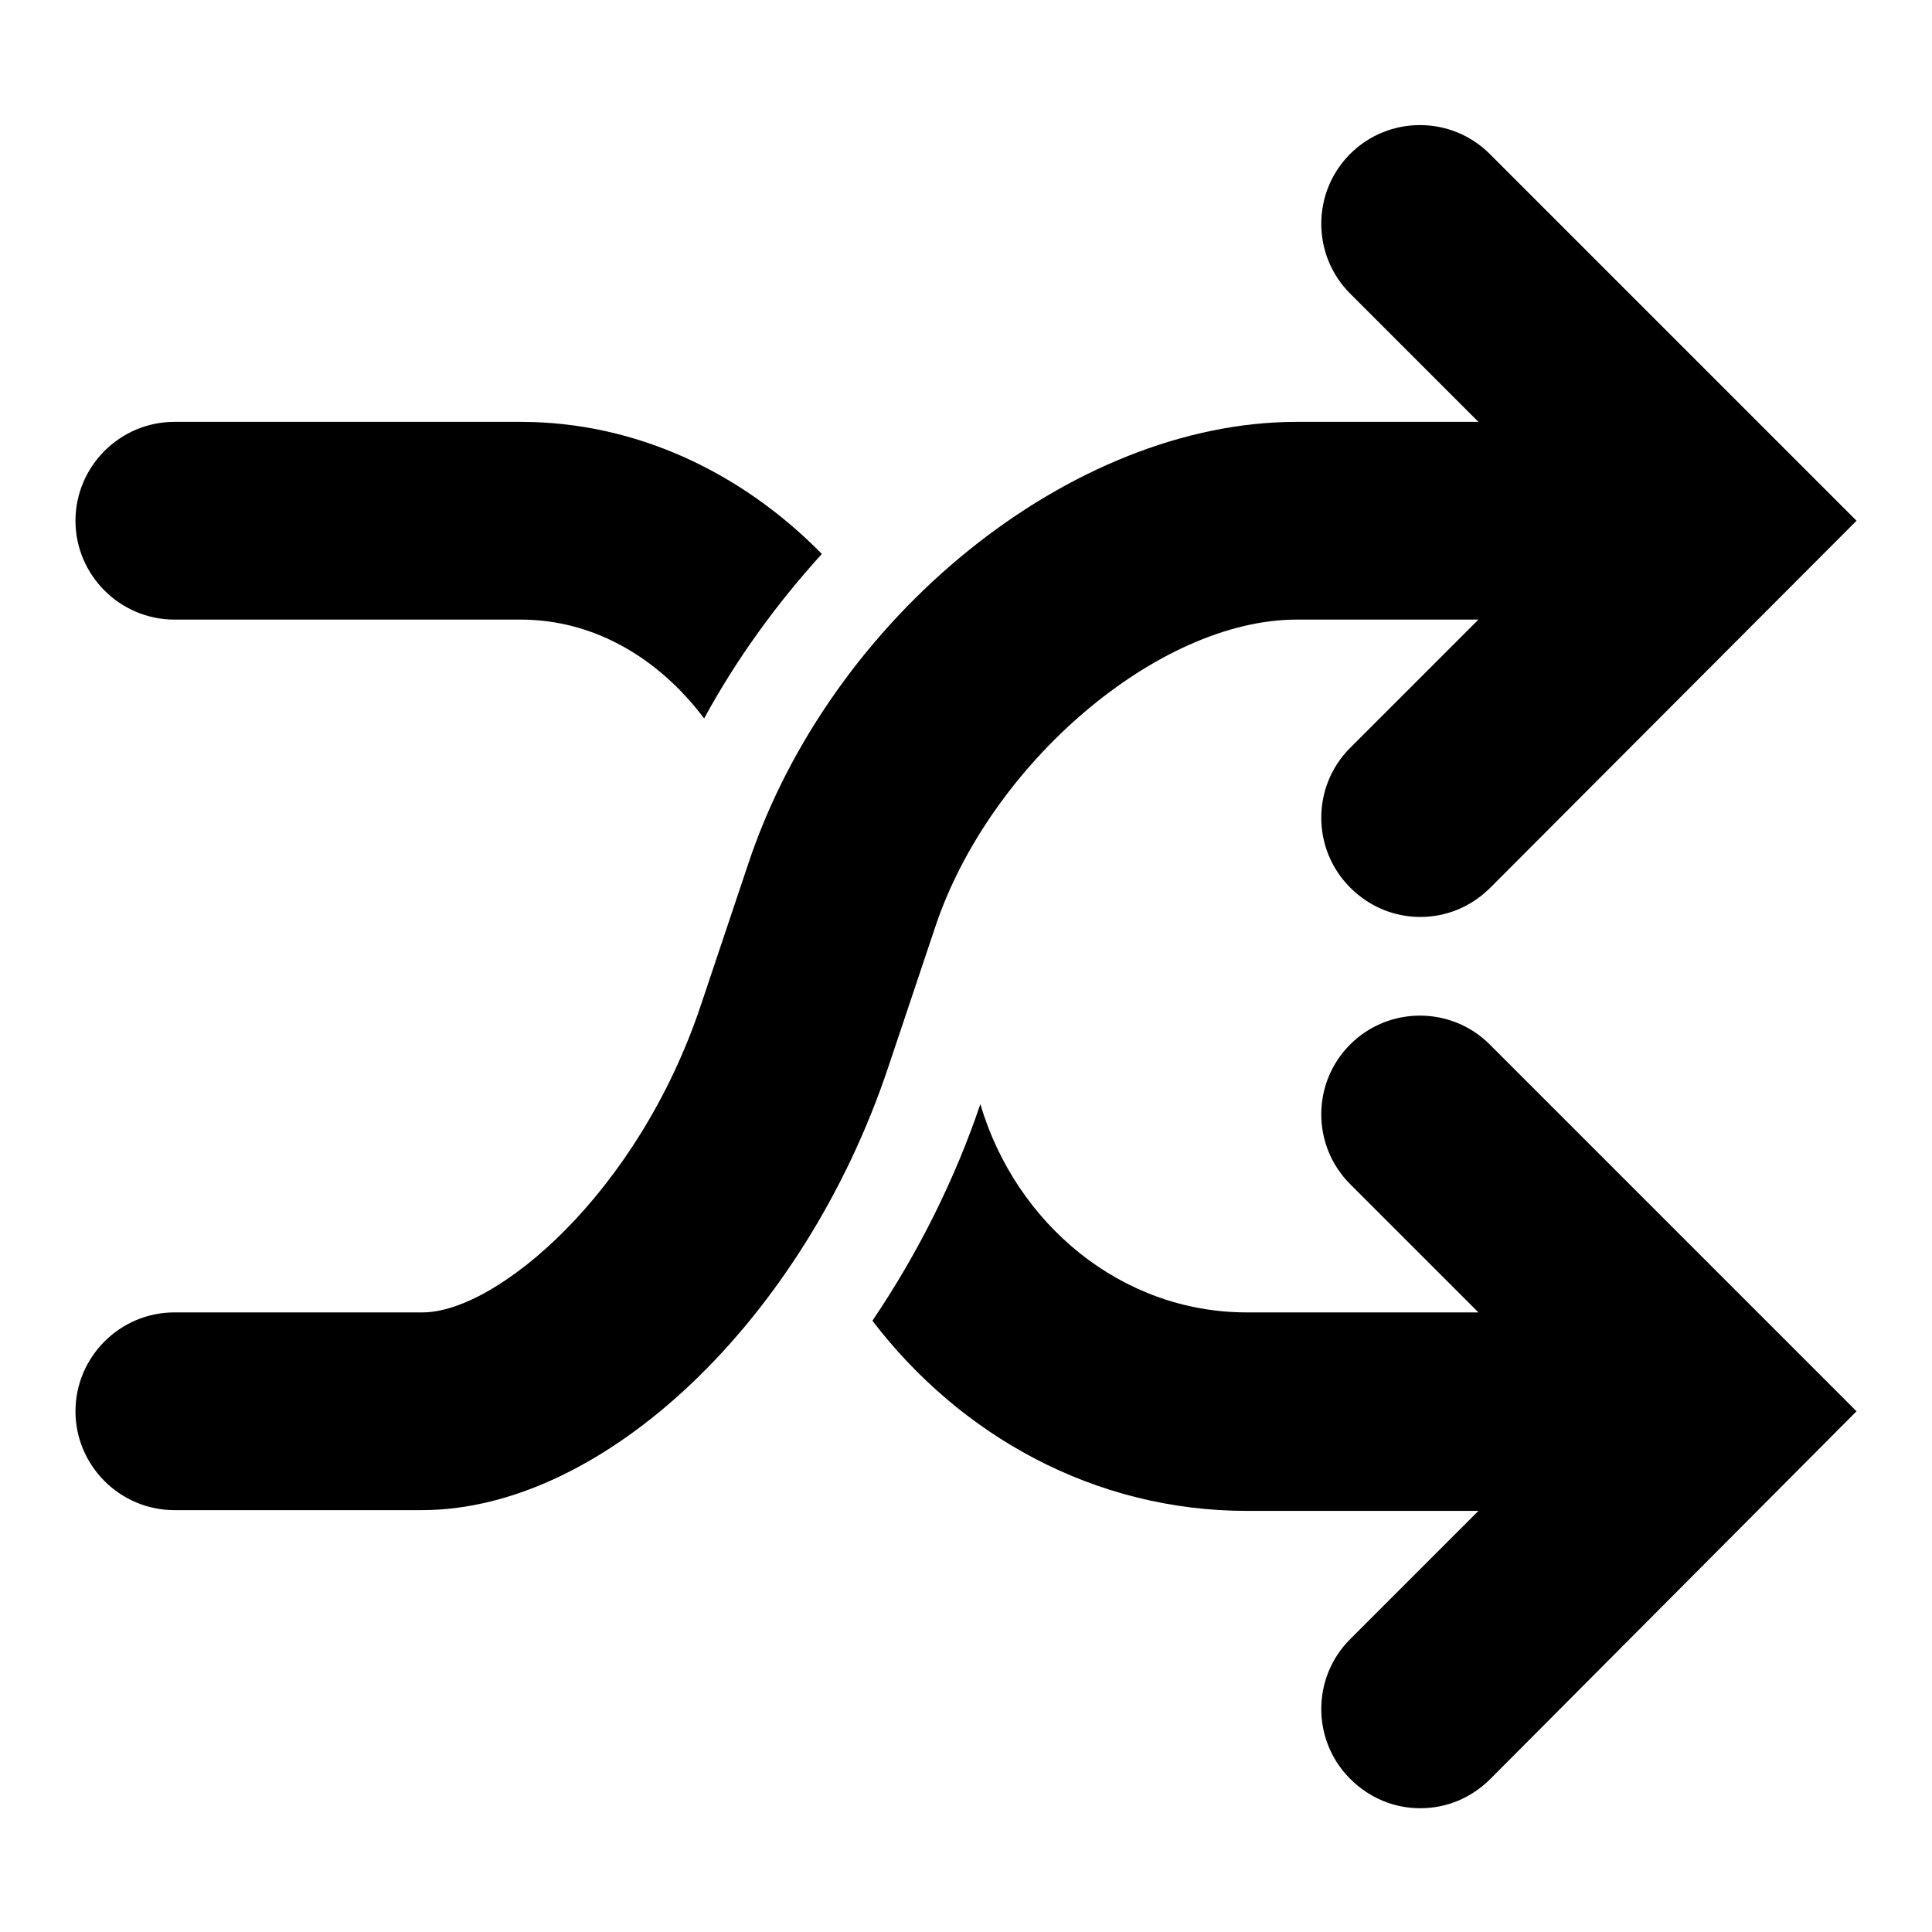
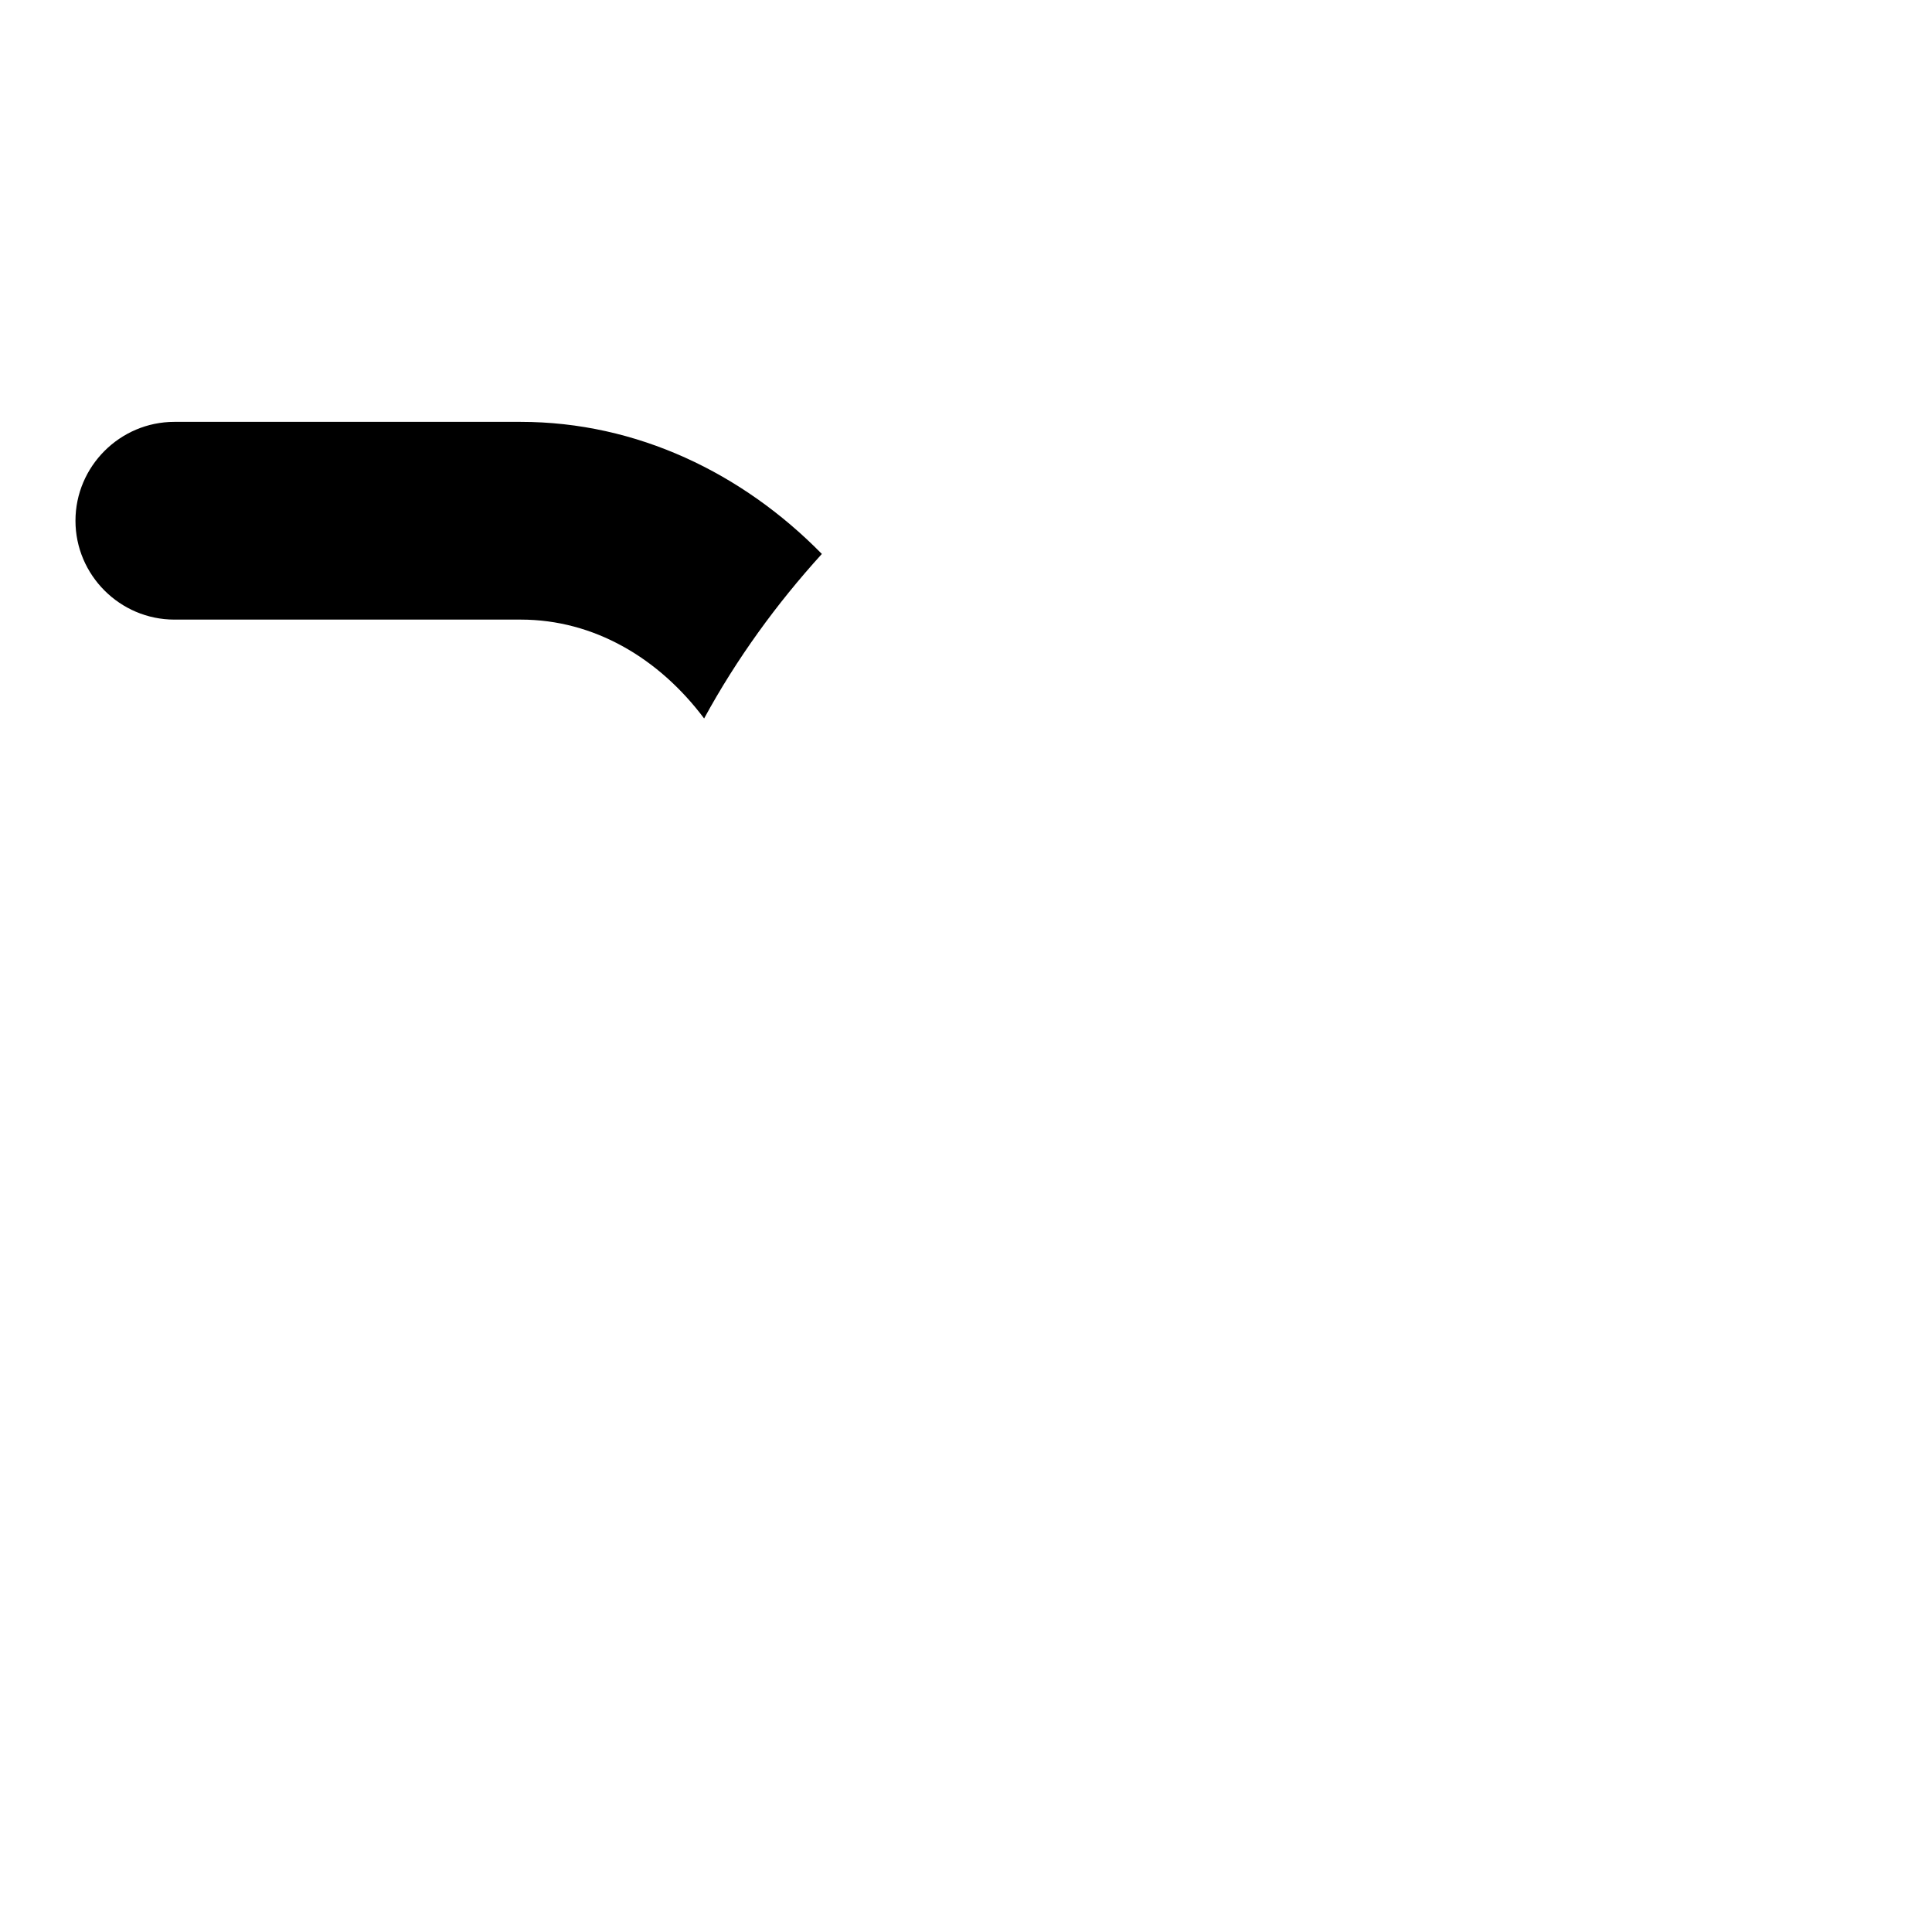
<svg xmlns="http://www.w3.org/2000/svg" version="1.1" x="0px" y="0px" viewBox="0 0 256 256" enable-background="new 0 0 256 256" xml:space="preserve">
  <g>
    <g>
      <g>
        <g>
          <path fill="#000000" d="M23.1,82.1H69c9.7,0,18.3,5.1,24.3,13.1c4.3-7.9,9.6-15.2,15.6-21.8C98.4,62.7,84.4,55.9,69,55.9H23.1C15.9,55.9,10,61.8,10,69C10,76.2,15.9,82.1,23.1,82.1z" />
-           <path fill="#000000" d="M123.9,122.9c7.2-21.7,29.6-40.8,47.9-40.8h24.1l-17,17c-5.1,5.1-5.1,13.4,0,18.5c2.6,2.6,5.9,3.9,9.3,3.9s6.7-1.3,9.3-3.9L246,69l-48.6-48.6c-5.1-5.1-13.4-5.1-18.5,0c-5.1,5.1-5.1,13.4,0,18.5l17,17h-24.1c-29.8,0-61.8,25.8-72.7,58.7l-6.2,18.5c-8.4,25.2-27.2,40.8-36.9,40.8H23.1c-7.2,0-13.1,5.9-13.1,13.1c0,7.2,5.9,13.1,13.1,13.1h32.8c24.1,0,50.6-25.2,61.8-58.7L123.9,122.9z" />
-           <path fill="#000000" d="M178.9,138.4c-5.1,5.1-5.1,13.4,0,18.5l17,17h-30.7c-16.6,0-30.6-11.7-35.3-27.6c-3.3,9.8-8.2,19.7-14.3,28.7c11.6,15.2,29.4,25.2,49.6,25.2h30.7l-17,17c-5.1,5.1-5.1,13.4,0,18.5c2.6,2.6,5.9,3.9,9.3,3.9s6.7-1.3,9.3-3.9L246,187l-48.6-48.6C192.3,133.3,184,133.3,178.9,138.4z" />
        </g>
      </g>
      <g />
      <g />
      <g />
      <g />
      <g />
      <g />
      <g />
      <g />
      <g />
      <g />
      <g />
      <g />
      <g />
      <g />
      <g />
    </g>
  </g>
</svg>